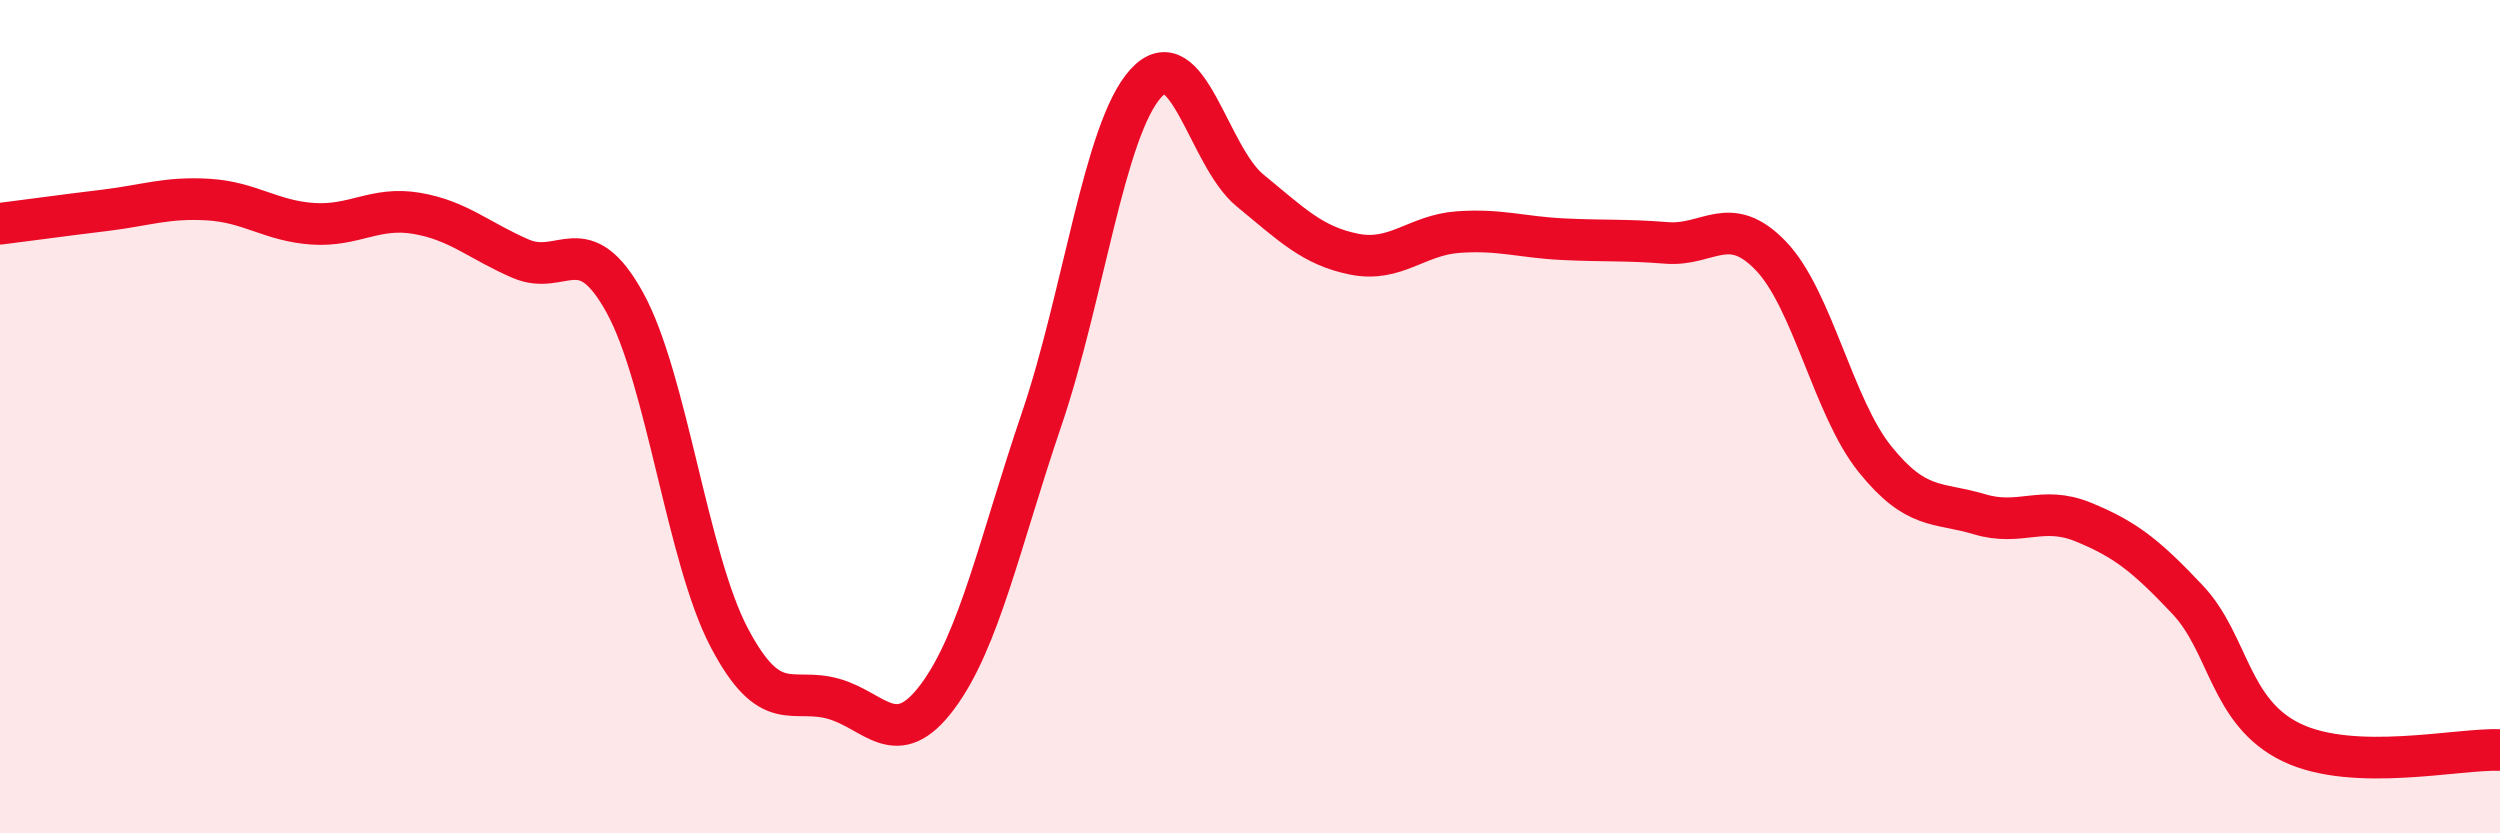
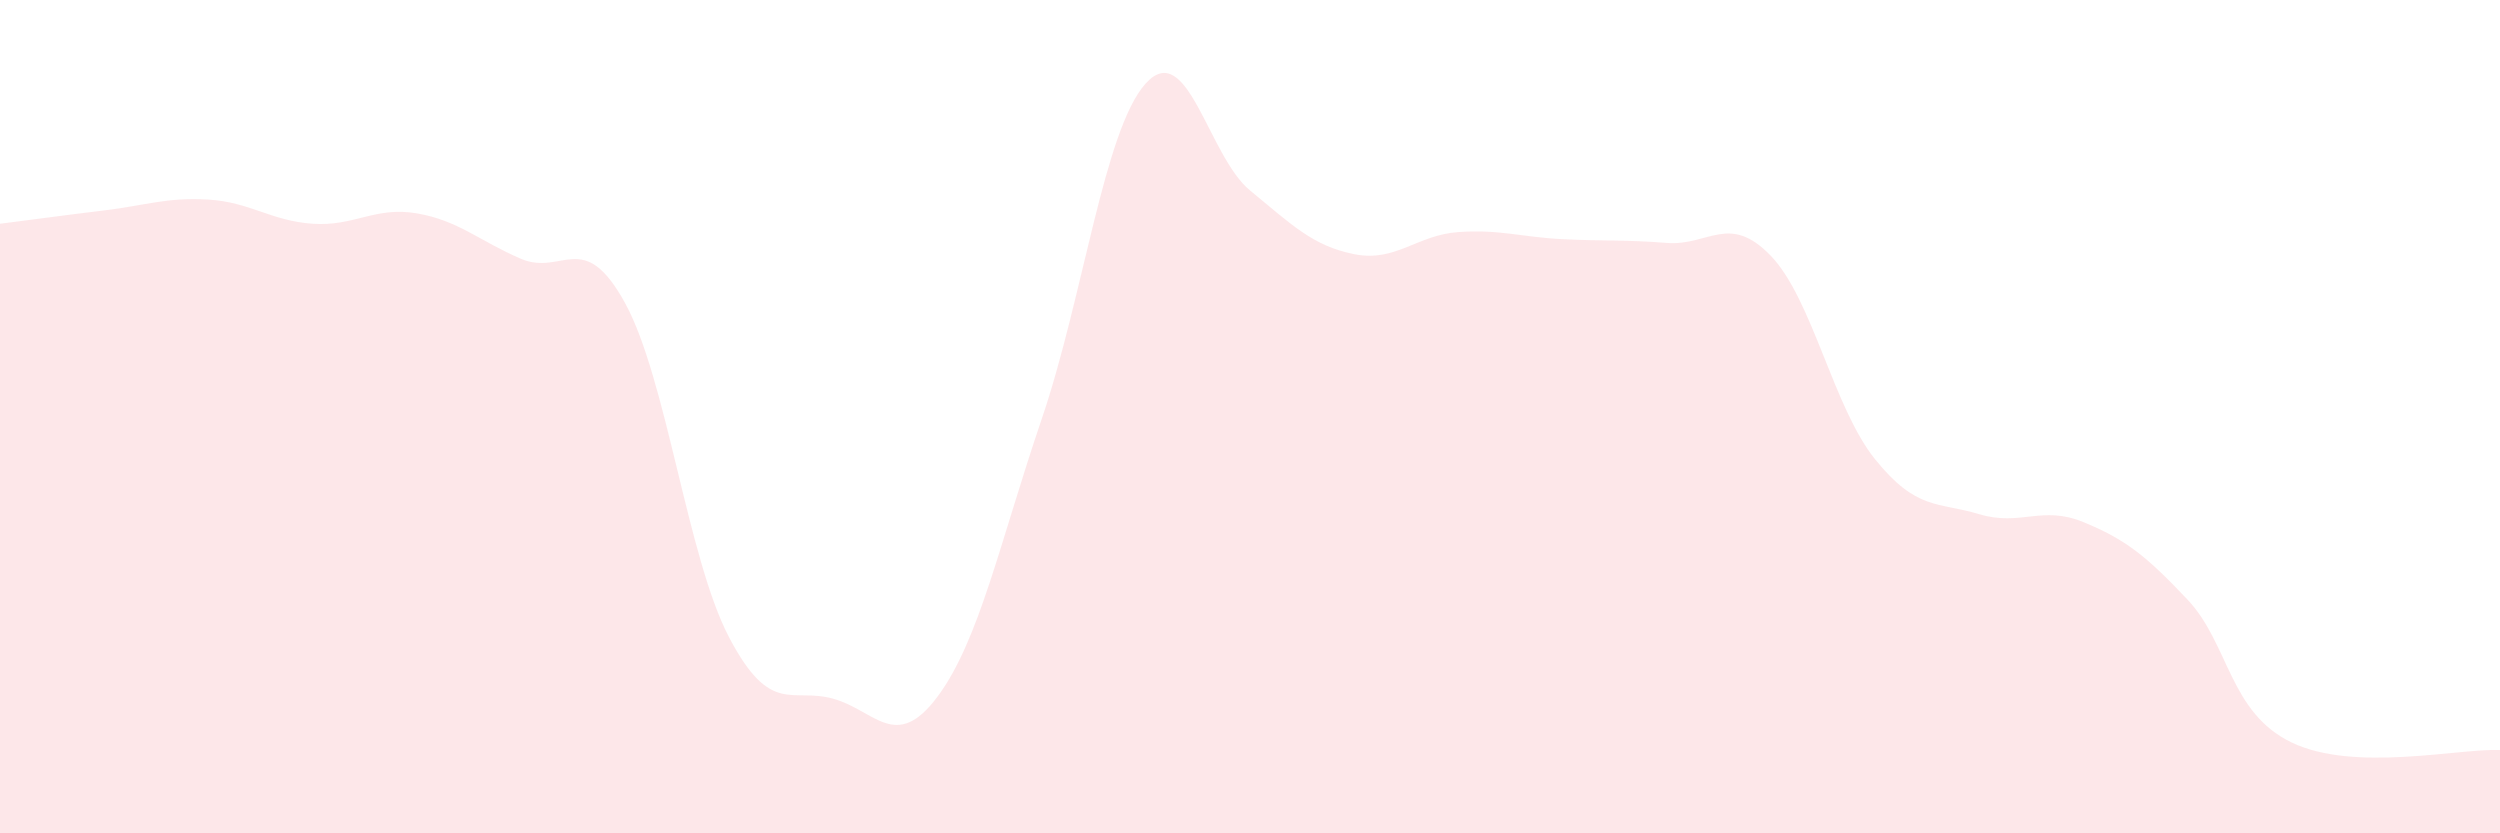
<svg xmlns="http://www.w3.org/2000/svg" width="60" height="20" viewBox="0 0 60 20">
  <path d="M 0,5.37 C 0.5,5.31 1.5,5.17 2.5,5.05 C 3.5,4.93 4,4.73 5,4.79 C 6,4.85 6.5,5.3 7.5,5.37 C 8.5,5.44 9,4.95 10,5.12 C 11,5.29 11.5,5.78 12.5,6.21 C 13.5,6.64 14,5.45 15,7.27 C 16,9.09 16.5,13.4 17.5,15.3 C 18.5,17.2 19,16.49 20,16.77 C 21,17.05 21.5,18.06 22.5,16.72 C 23.5,15.38 24,13 25,10.06 C 26,7.12 26.5,3.1 27.5,2 C 28.5,0.9 29,3.75 30,4.57 C 31,5.39 31.5,5.9 32.5,6.1 C 33.5,6.3 34,5.64 35,5.57 C 36,5.5 36.5,5.69 37.5,5.74 C 38.5,5.79 39,5.75 40,5.83 C 41,5.91 41.5,5.1 42.5,6.14 C 43.5,7.18 44,9.78 45,11.02 C 46,12.26 46.5,12.04 47.5,12.34 C 48.5,12.64 49,12.12 50,12.53 C 51,12.94 51.5,13.33 52.5,14.39 C 53.5,15.45 53.5,17.1 55,17.82 C 56.5,18.54 59,17.96 60,18L60 20L0 20Z" fill="#EB0A25" opacity="0.1" stroke-linecap="round" stroke-linejoin="round" />
-   <path d="M 0,5.37 C 0.5,5.31 1.5,5.17 2.5,5.05 C 3.5,4.93 4,4.73 5,4.79 C 6,4.85 6.5,5.3 7.5,5.37 C 8.5,5.44 9,4.95 10,5.12 C 11,5.29 11.5,5.78 12.5,6.21 C 13.5,6.64 14,5.45 15,7.27 C 16,9.09 16.5,13.4 17.5,15.3 C 18.5,17.2 19,16.49 20,16.77 C 21,17.05 21.5,18.06 22.5,16.72 C 23.5,15.38 24,13 25,10.06 C 26,7.12 26.5,3.1 27.5,2 C 28.5,0.9 29,3.75 30,4.57 C 31,5.39 31.5,5.9 32.5,6.1 C 33.5,6.3 34,5.64 35,5.57 C 36,5.5 36.5,5.69 37.5,5.74 C 38.5,5.79 39,5.75 40,5.83 C 41,5.91 41.5,5.1 42.5,6.14 C 43.5,7.18 44,9.78 45,11.02 C 46,12.26 46.5,12.04 47.5,12.34 C 48.5,12.64 49,12.12 50,12.53 C 51,12.94 51.5,13.33 52.5,14.39 C 53.5,15.45 53.5,17.1 55,17.82 C 56.5,18.54 59,17.96 60,18" stroke="#EB0A25" stroke-width="1" fill="none" stroke-linecap="round" stroke-linejoin="round" />
</svg>